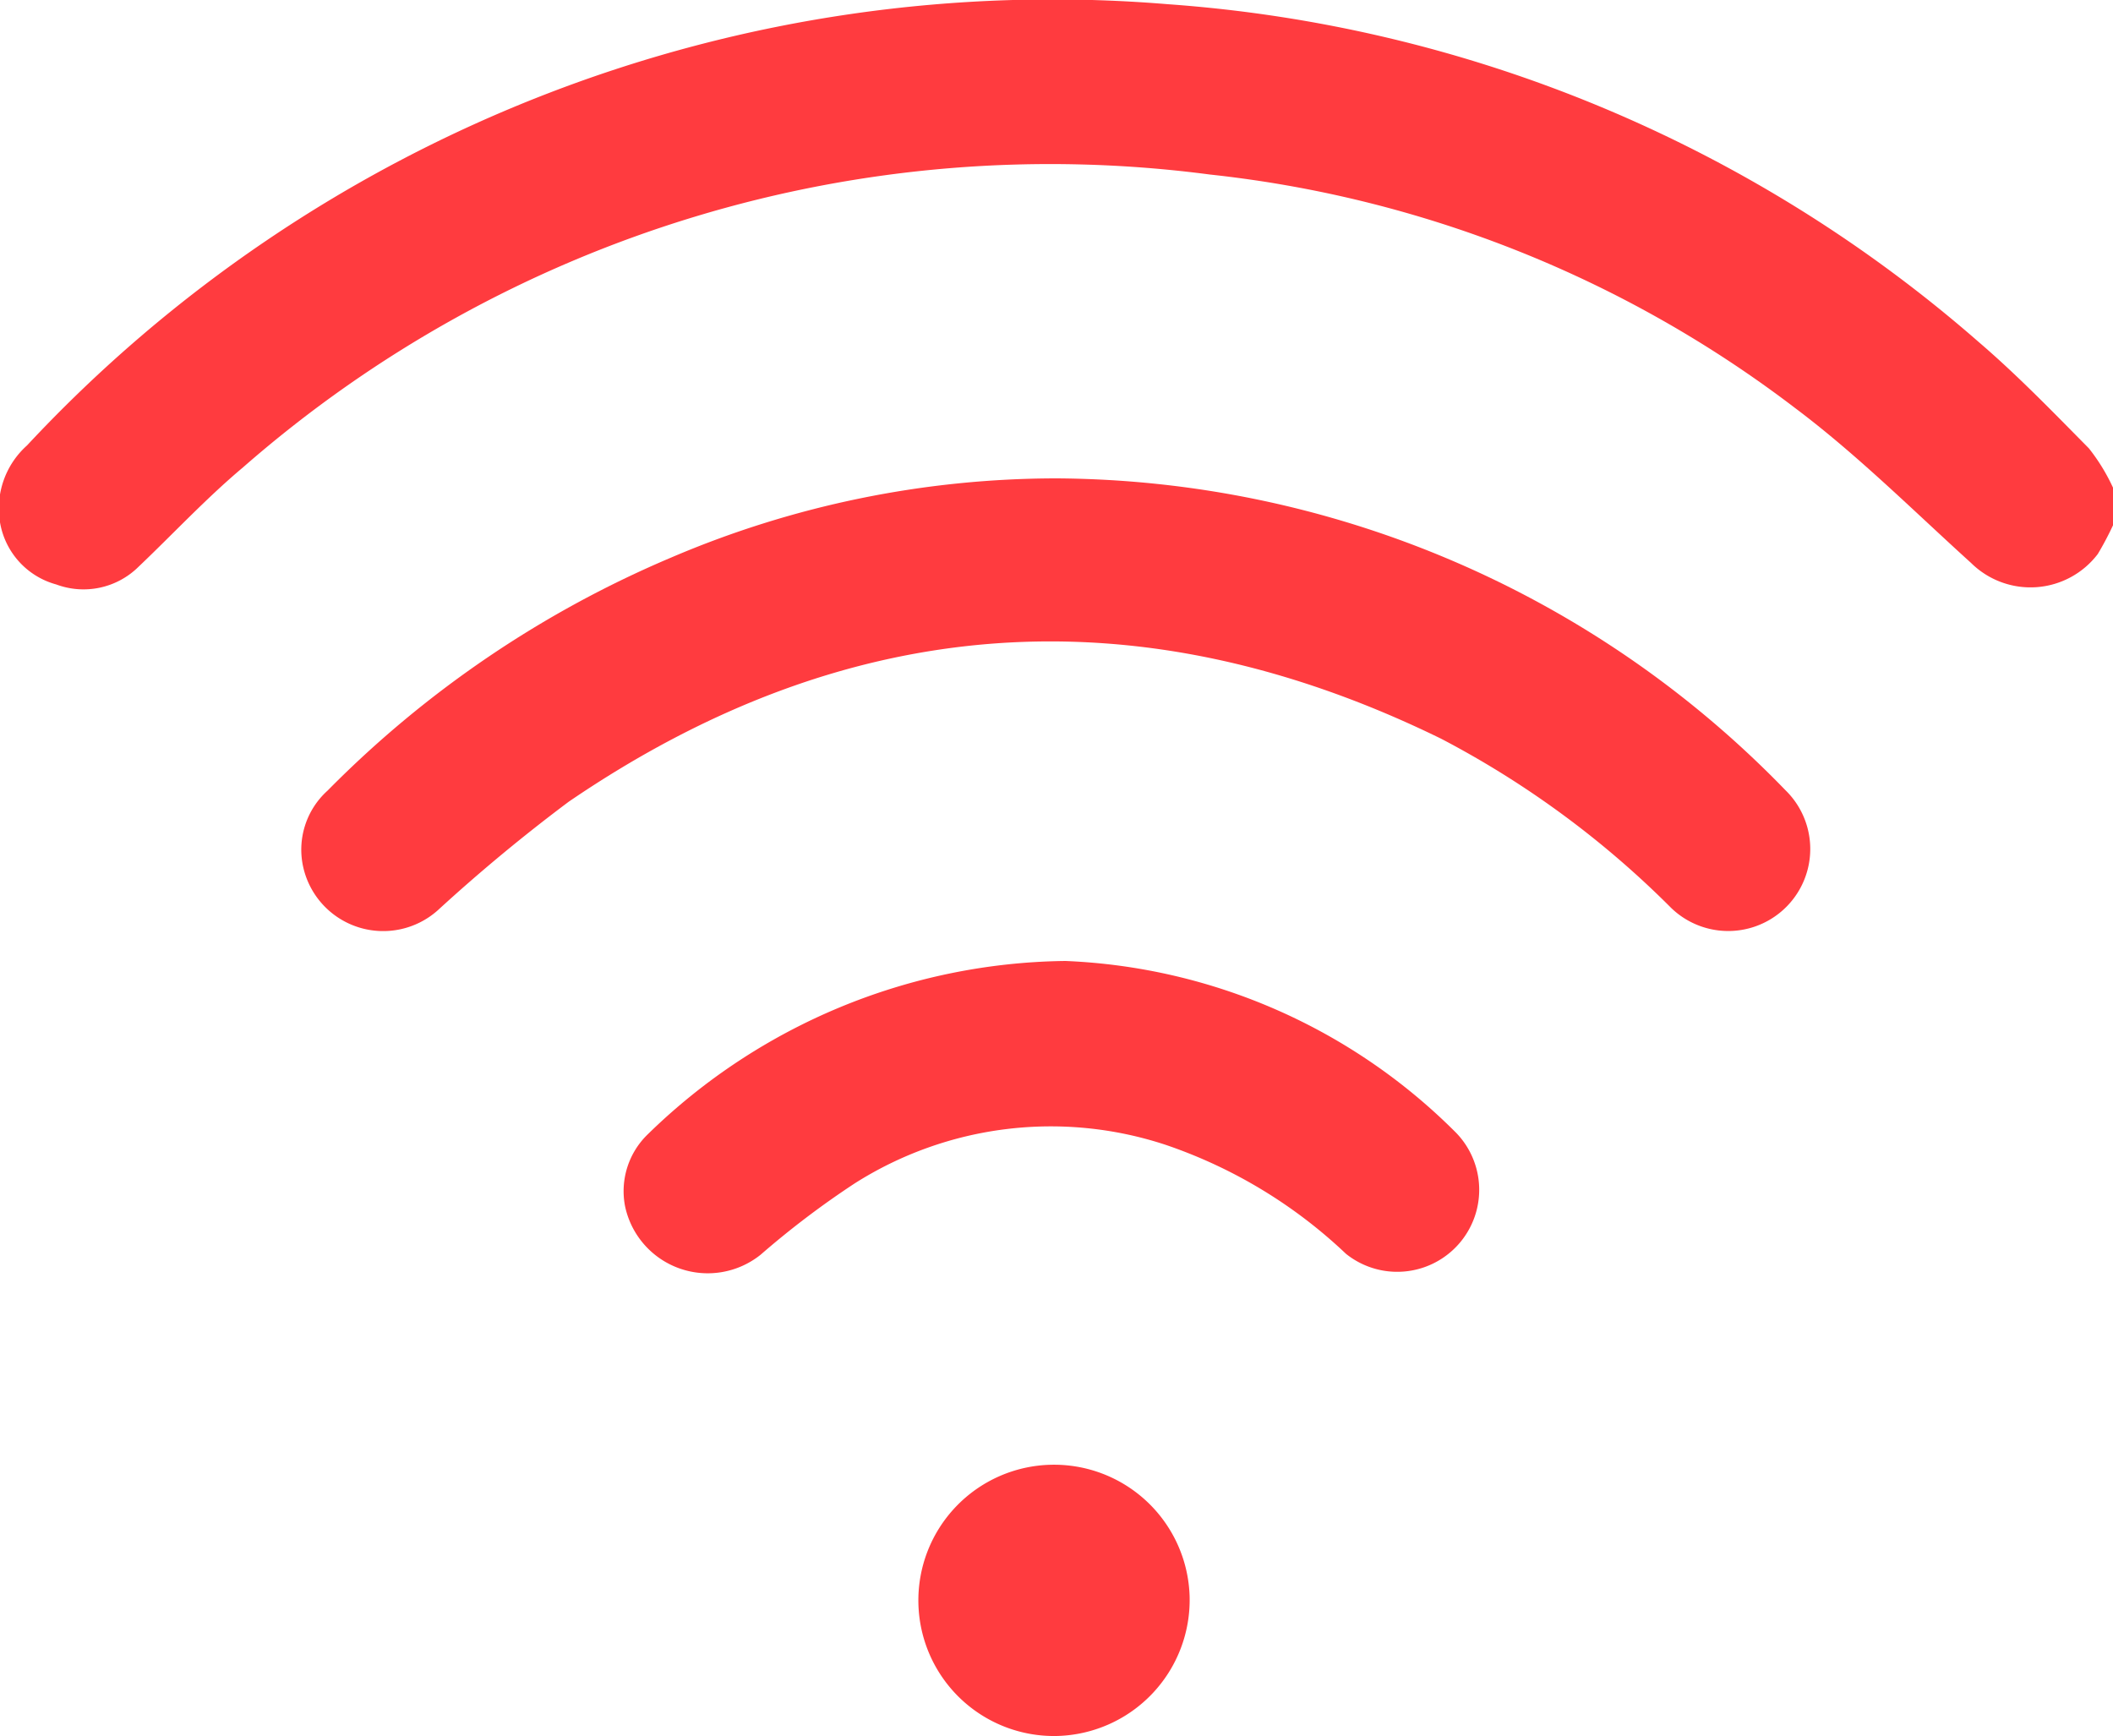
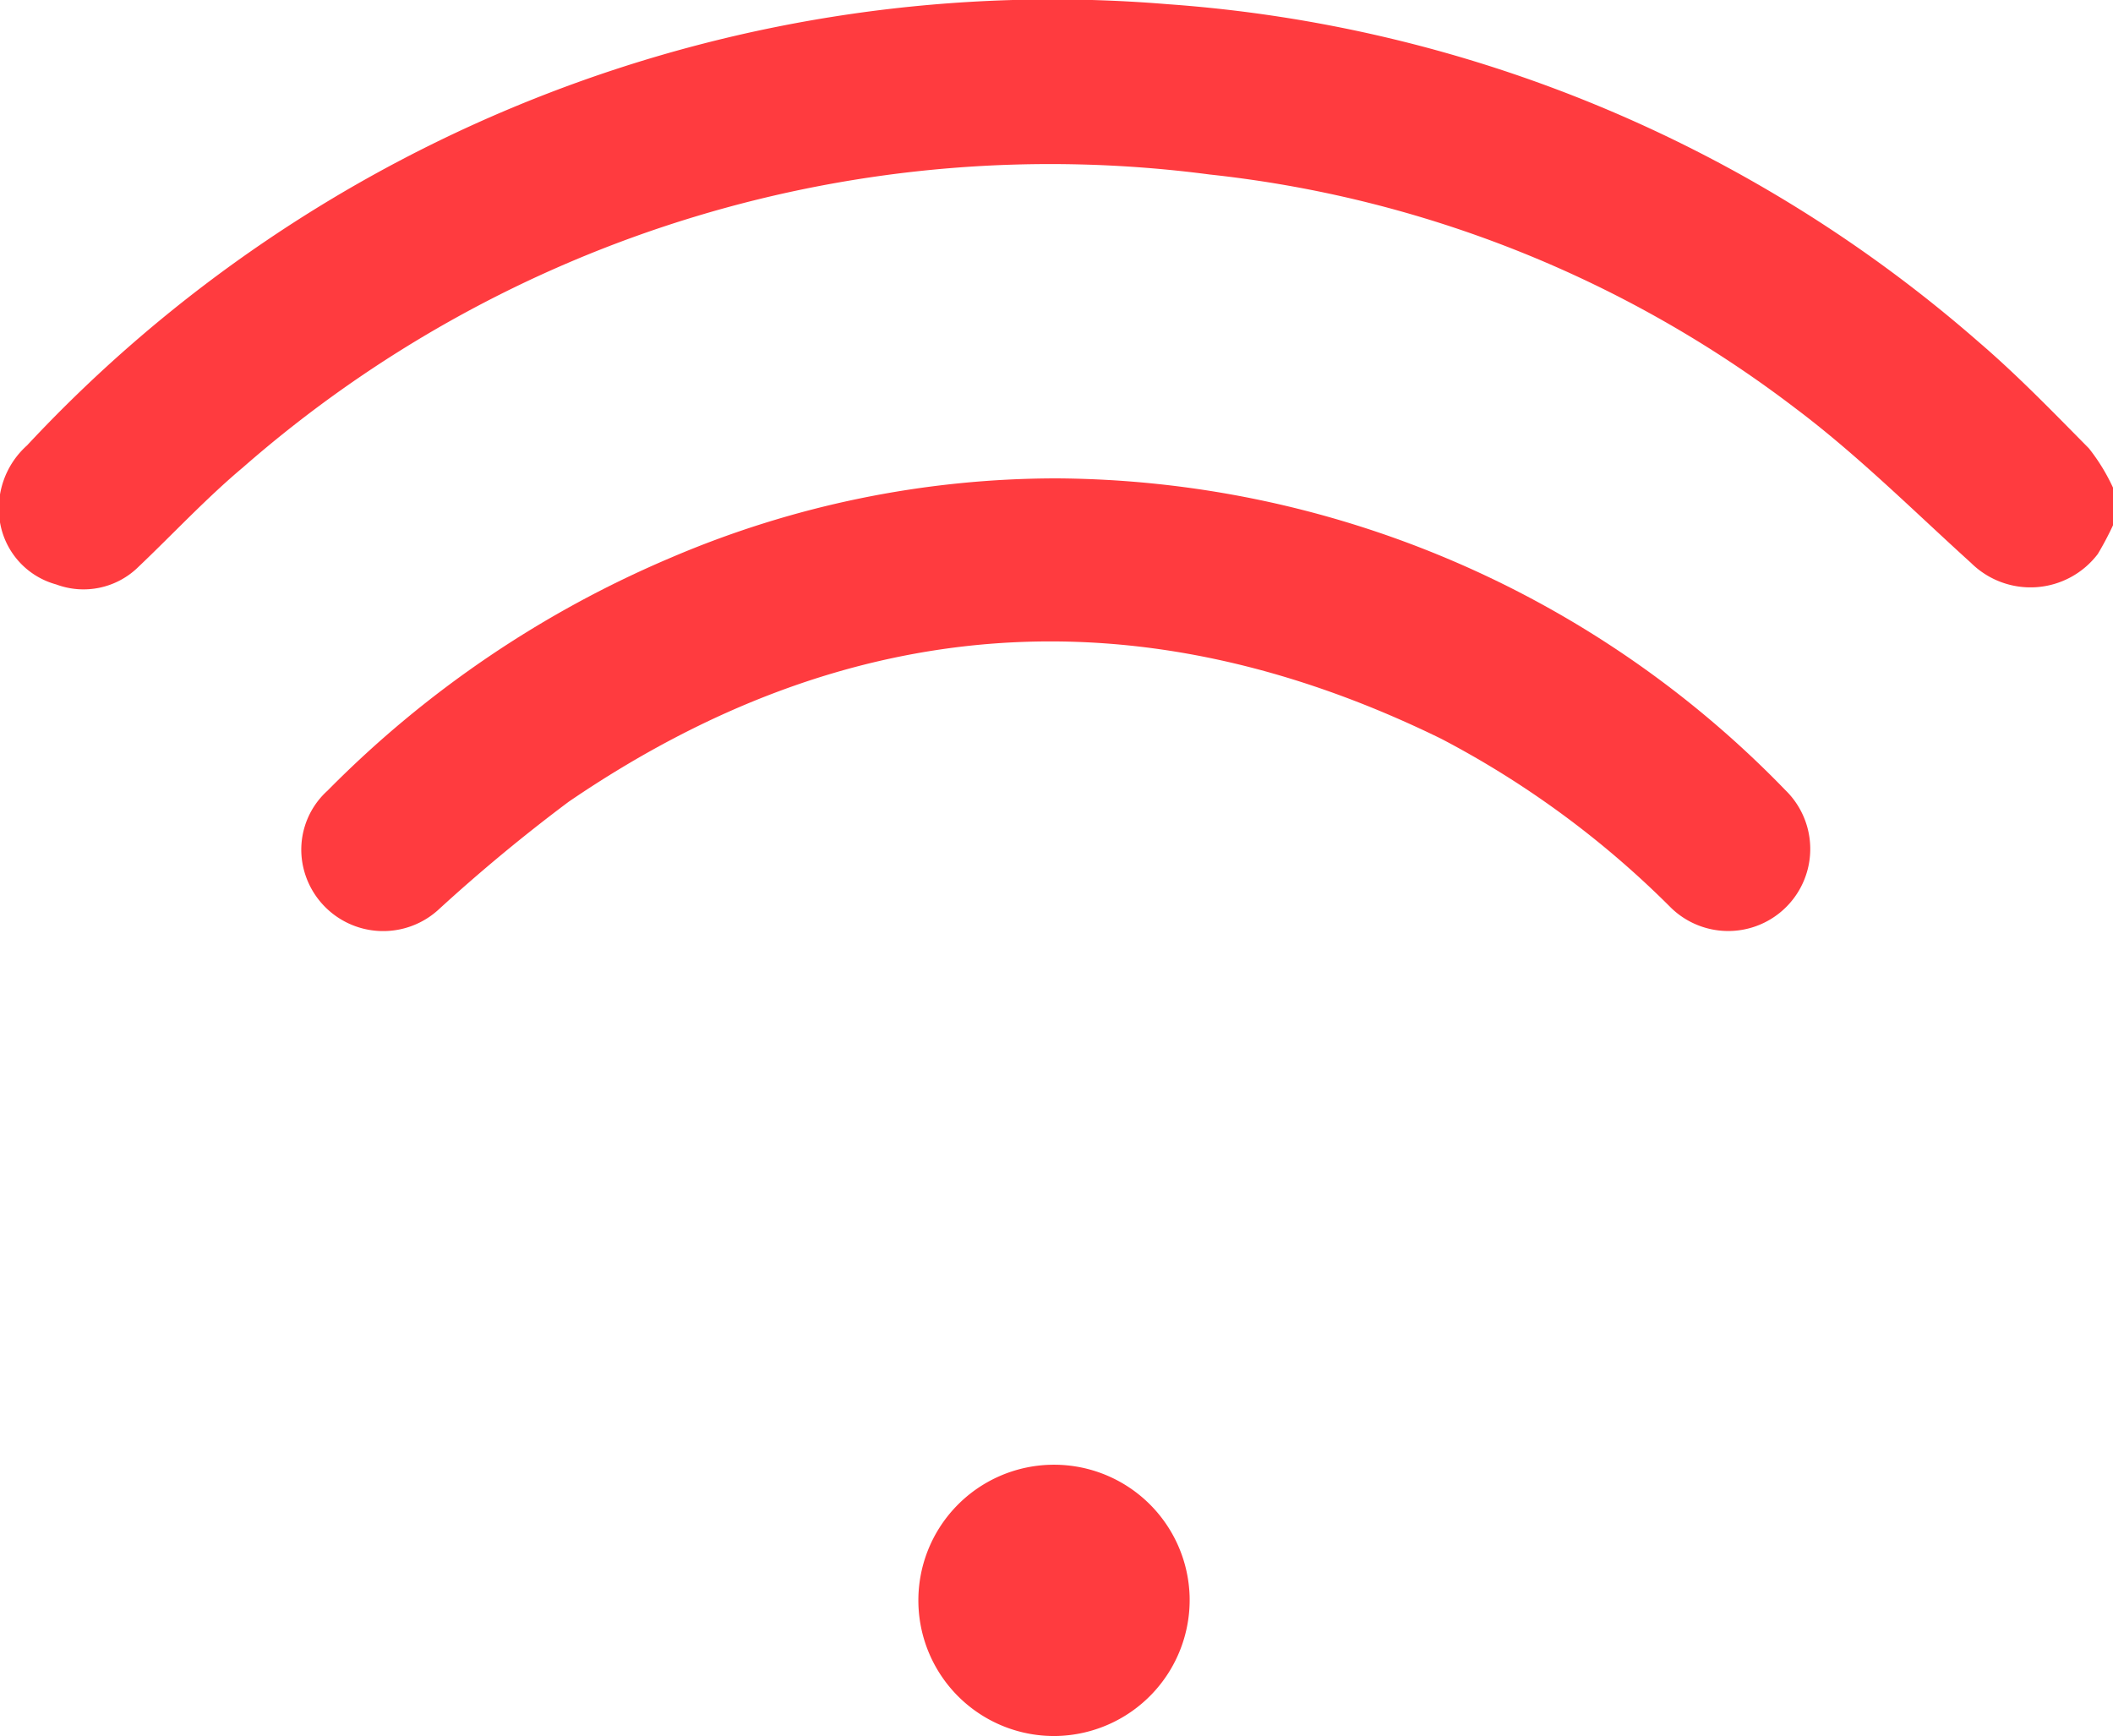
<svg xmlns="http://www.w3.org/2000/svg" id="Layer_1" data-name="Layer 1" viewBox="0 0 50 41.09">
  <defs>
    <style>.cls-1{fill:#ff3b3f;}</style>
  </defs>
  <title>wifi</title>
  <path class="cls-1" d="M50,16.89a7.3,7.3,0,0,1-.36.68,2,2,0,0,1-3,.21c-1.37-1.24-2.69-2.56-4.17-3.67A27.7,27.7,0,0,0,28.63,8.59,29,29,0,0,0,5.75,15.52c-.87.73-1.65,1.57-2.47,2.35a1.85,1.85,0,0,1-1.95.42A1.84,1.84,0,0,1,0,16.82,2,2,0,0,1,.64,15a33.17,33.17,0,0,1,27-10.44,32.67,32.67,0,0,1,19.19,8c.91.78,1.75,1.65,2.6,2.51A4.57,4.57,0,0,1,50,16Z" transform="translate(0 -4.46)" />
  <path class="cls-1" d="M25,15.78a24.19,24.19,0,0,1,17.25,7.38,1.94,1.94,0,1,1-2.71,2.78,22.22,22.22,0,0,0-5.44-4c-7.17-3.51-14.06-3-20.64,1.49A40.26,40.26,0,0,0,10.36,26,1.94,1.94,0,0,1,7.18,25a1.88,1.88,0,0,1,.57-1.83,25.24,25.24,0,0,1,8.14-5.52A23.22,23.22,0,0,1,25,15.78Z" transform="translate(0 -4.46)" />
-   <path class="cls-1" d="M25.21,27.2a13.85,13.85,0,0,1,9.25,4.07,1.94,1.94,0,0,1-2.61,2.86,11.63,11.63,0,0,0-4.27-2.58,8.66,8.66,0,0,0-7.35.91A20.76,20.76,0,0,0,18,34.15,2,2,0,0,1,14.79,33a1.87,1.87,0,0,1,.54-1.7A14.37,14.37,0,0,1,25.21,27.2Z" transform="translate(0 -4.46)" />
  <path class="cls-1" d="M25,45.54a3.21,3.21,0,1,1,3.15-3.3A3.22,3.22,0,0,1,25,45.54Z" transform="translate(0 -4.46)" />
</svg>